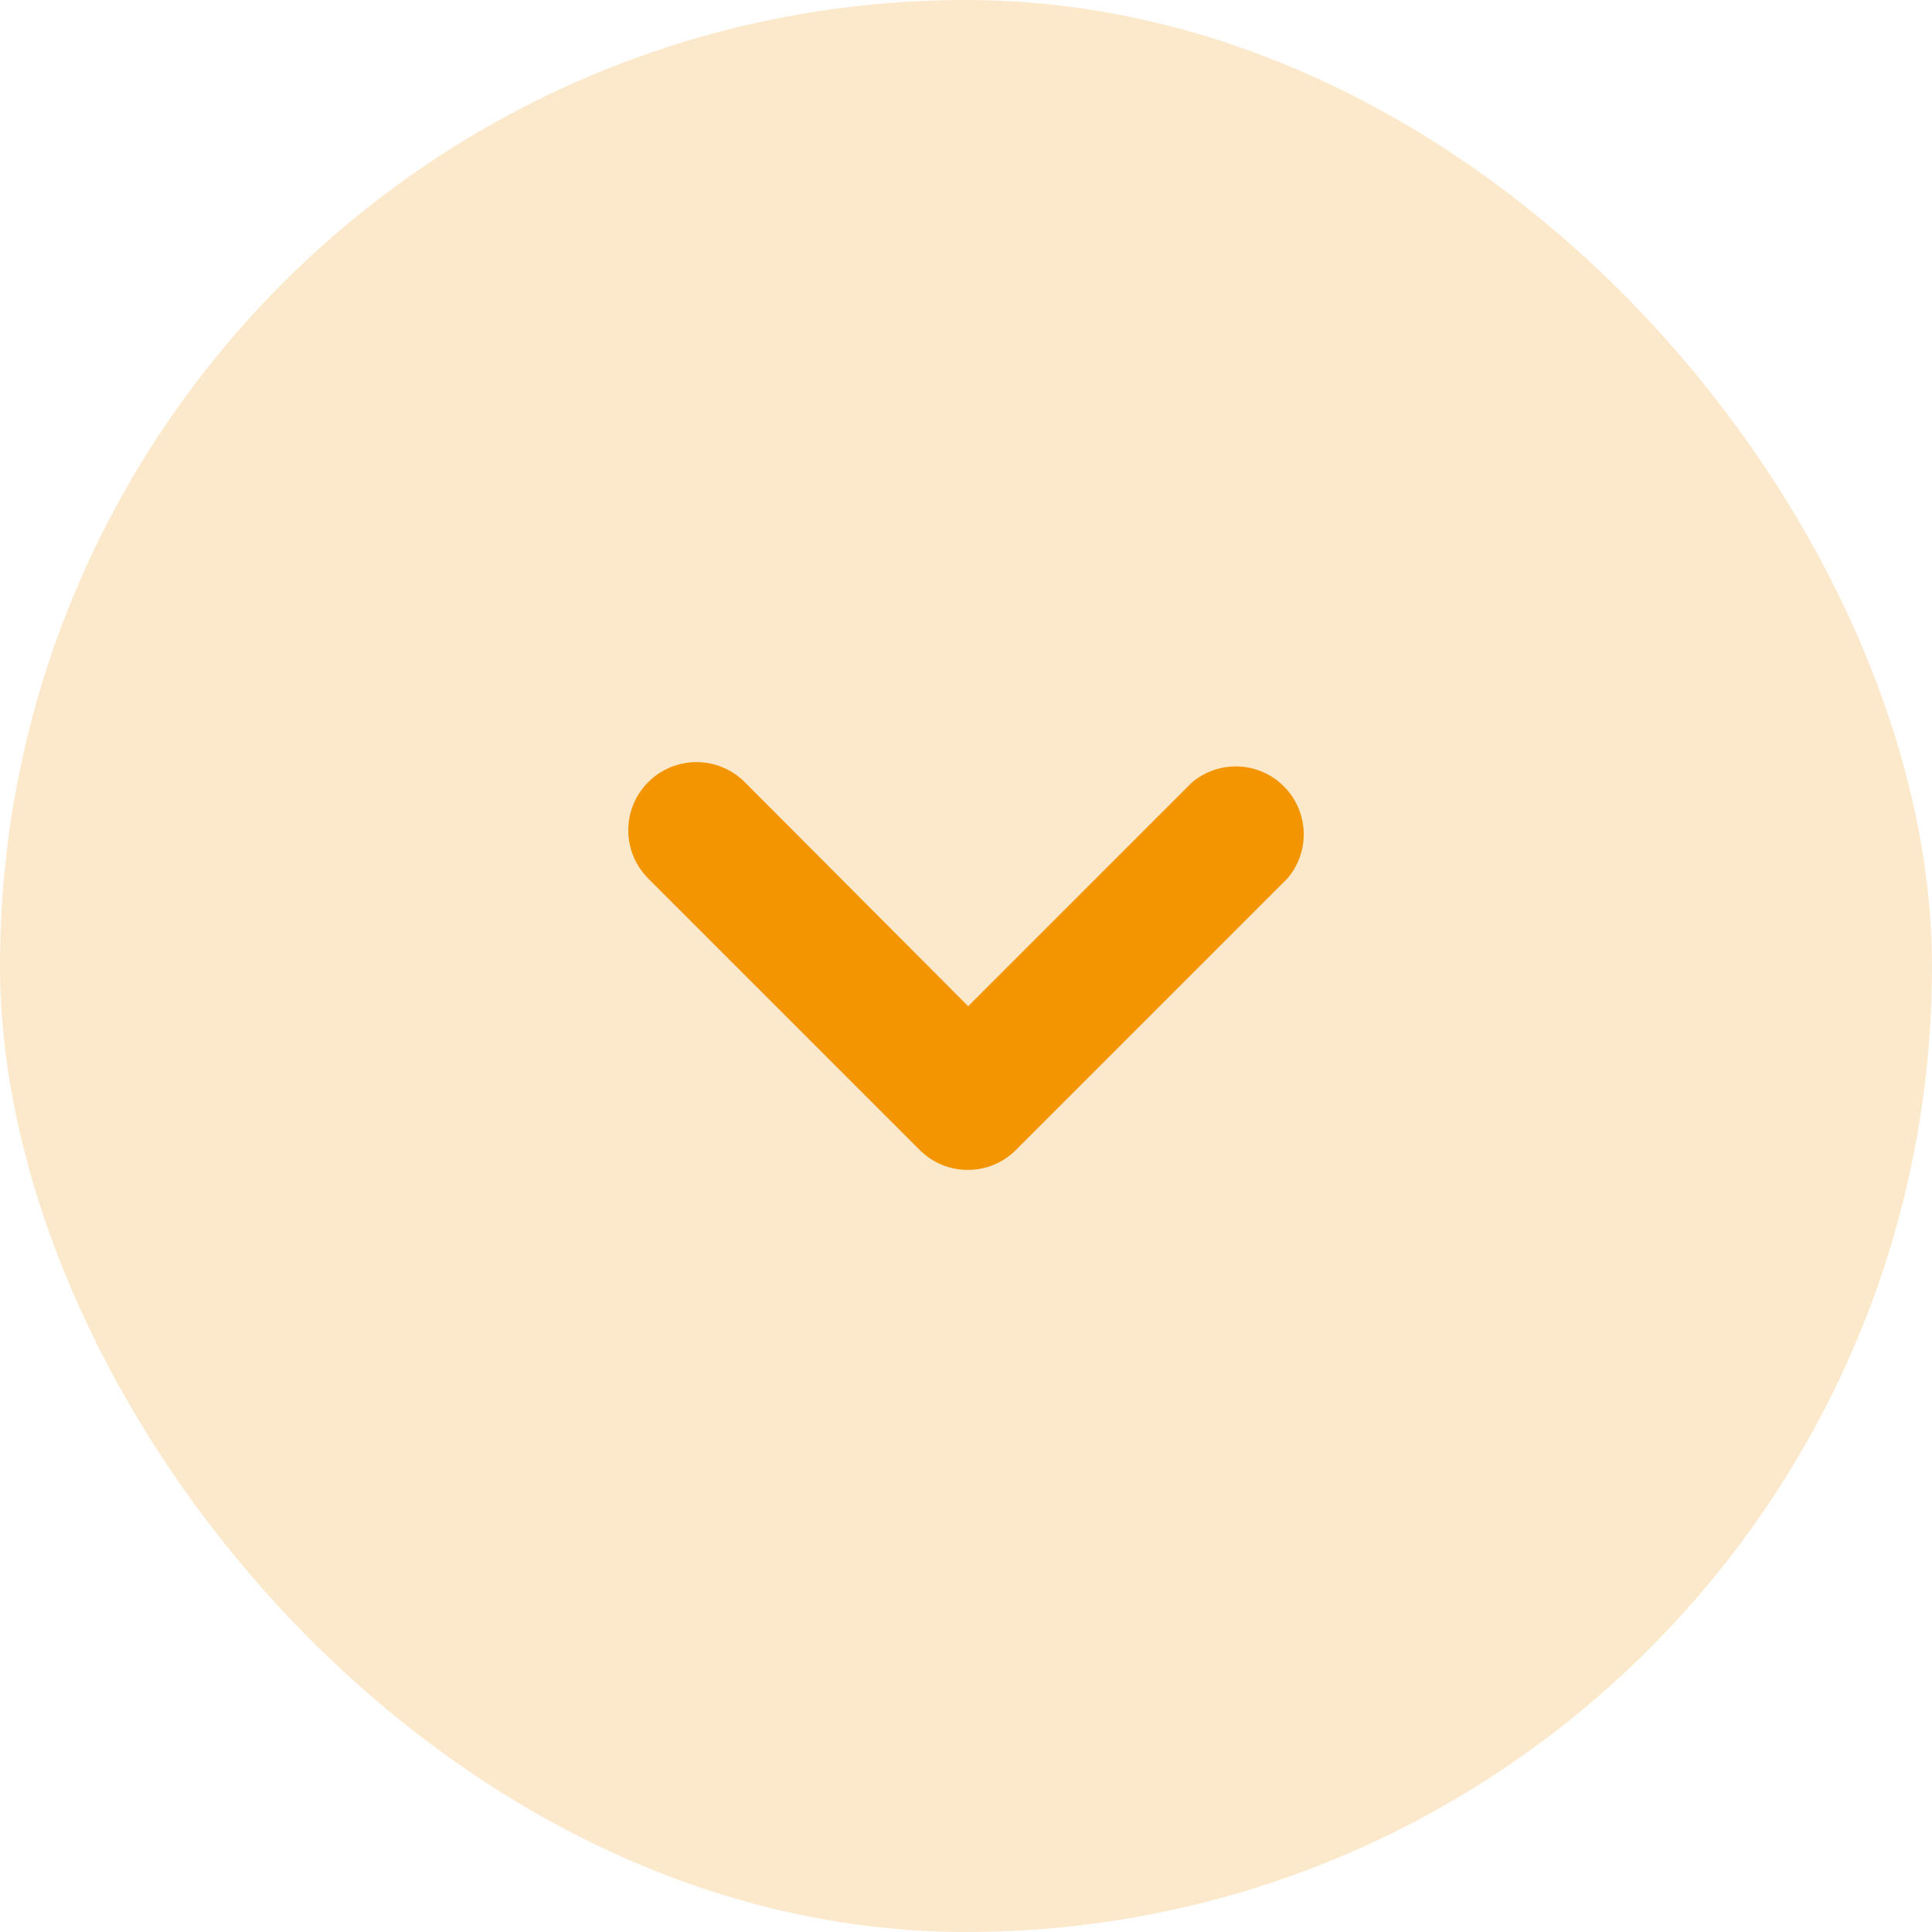
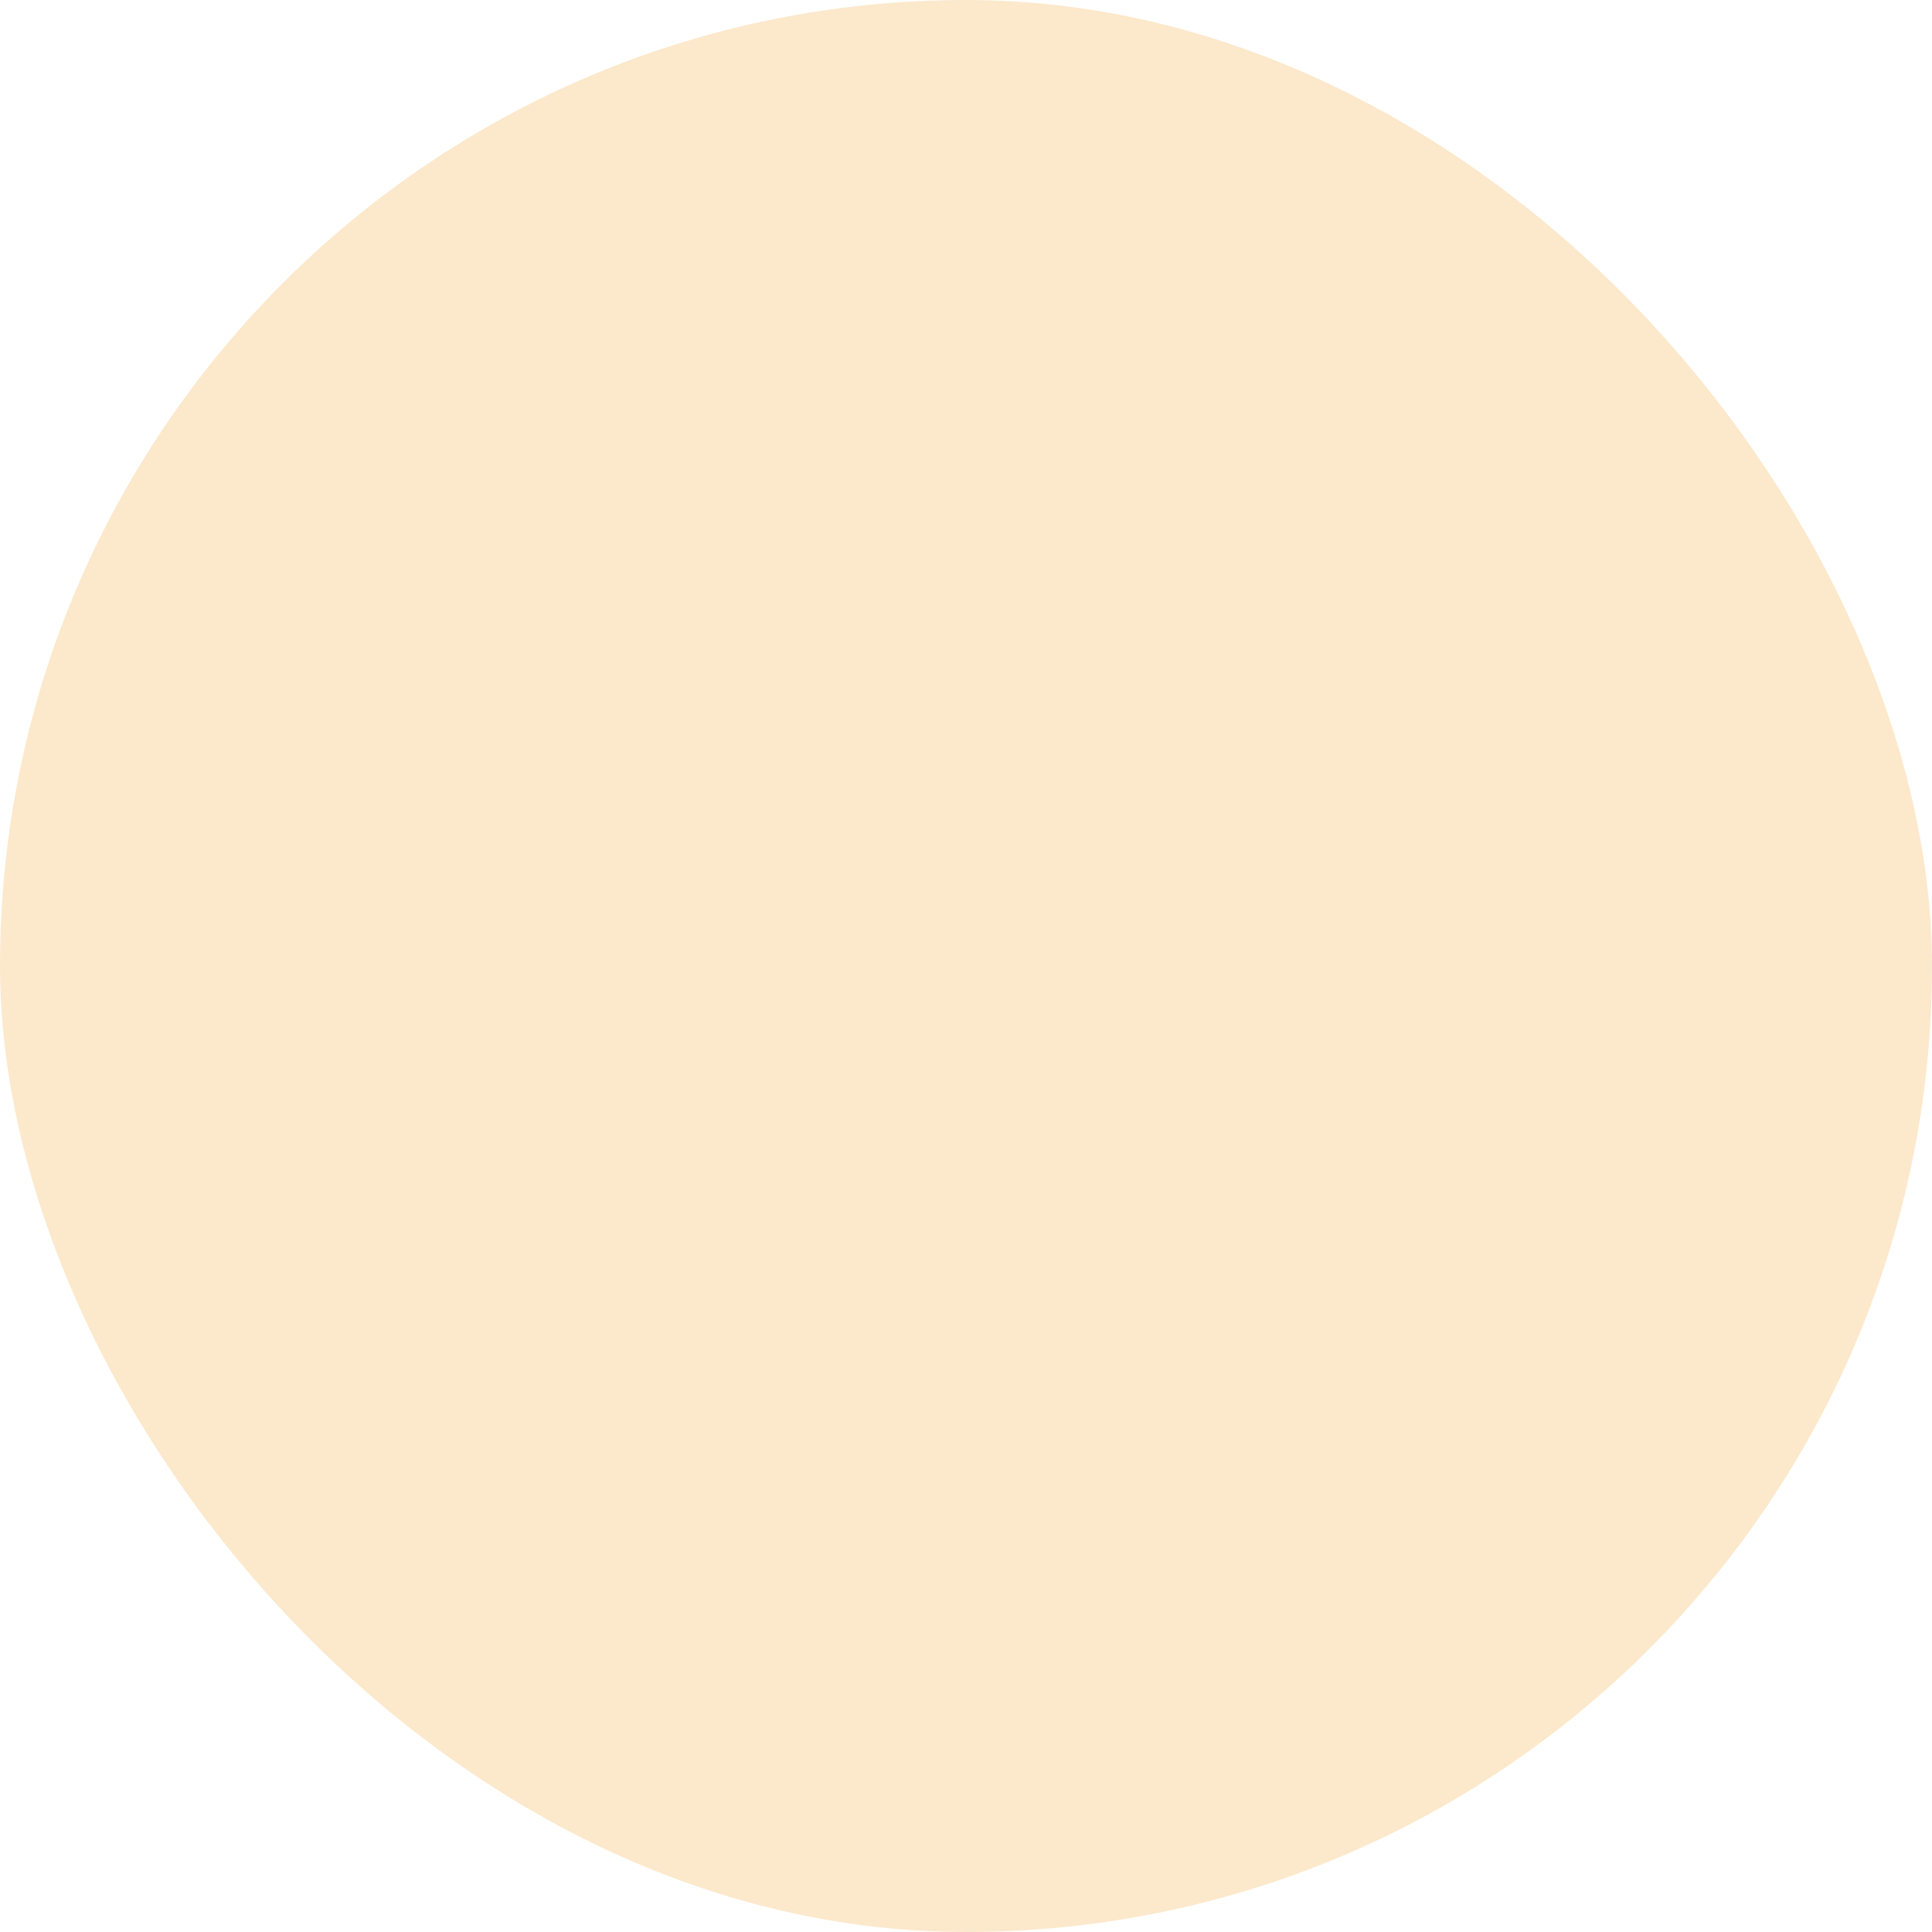
<svg xmlns="http://www.w3.org/2000/svg" width="32" height="32" viewBox="0 0 32 32" fill="none">
  <rect width="32" height="32" rx="16" fill="#F39500" fill-opacity="0.2" />
-   <path d="M16.036 19.377C15.888 19.378 15.741 19.35 15.604 19.294C15.467 19.238 15.342 19.155 15.237 19.051L10.737 14.551C10.525 14.339 10.406 14.052 10.406 13.752C10.406 13.453 10.525 13.165 10.737 12.954C10.949 12.742 11.236 12.623 11.536 12.623C11.835 12.623 12.123 12.742 12.335 12.954L16.036 16.666L19.737 12.965C19.952 12.78 20.229 12.684 20.512 12.695C20.795 12.706 21.064 12.823 21.264 13.024C21.465 13.224 21.582 13.493 21.593 13.776C21.604 14.059 21.508 14.336 21.323 14.551L16.823 19.051C16.614 19.259 16.331 19.376 16.036 19.377Z" fill="#F39500" />
</svg>